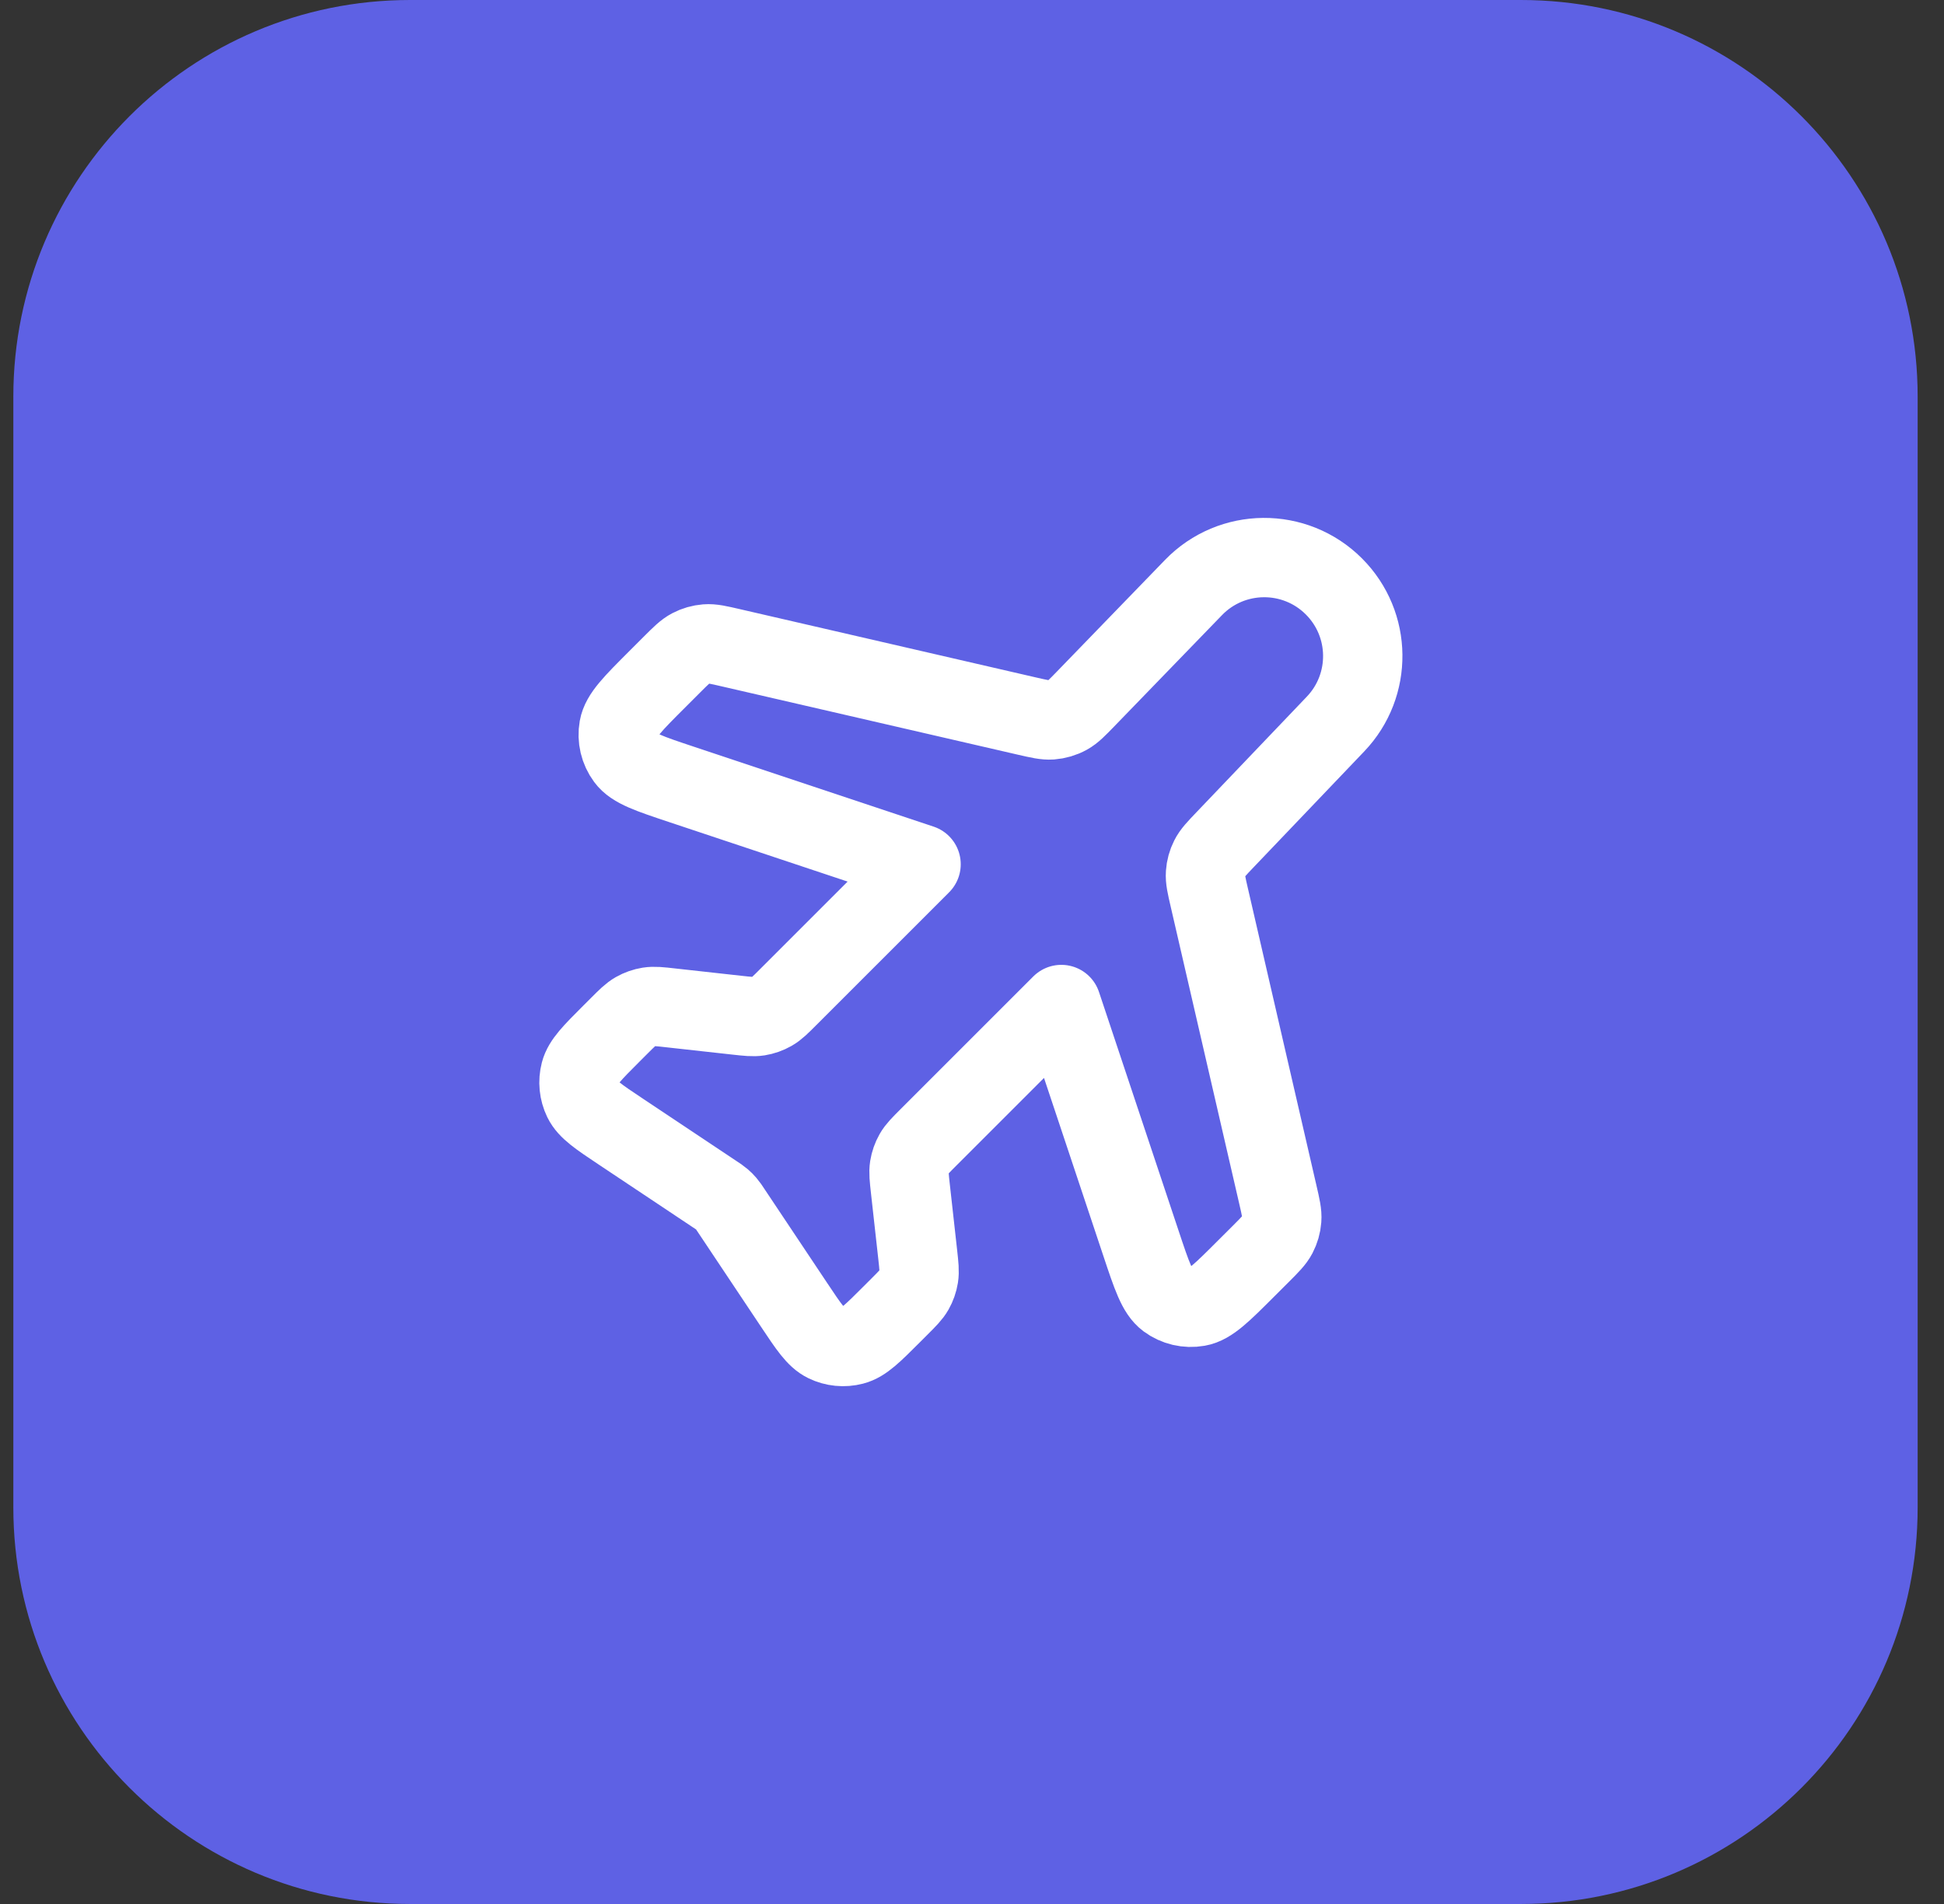
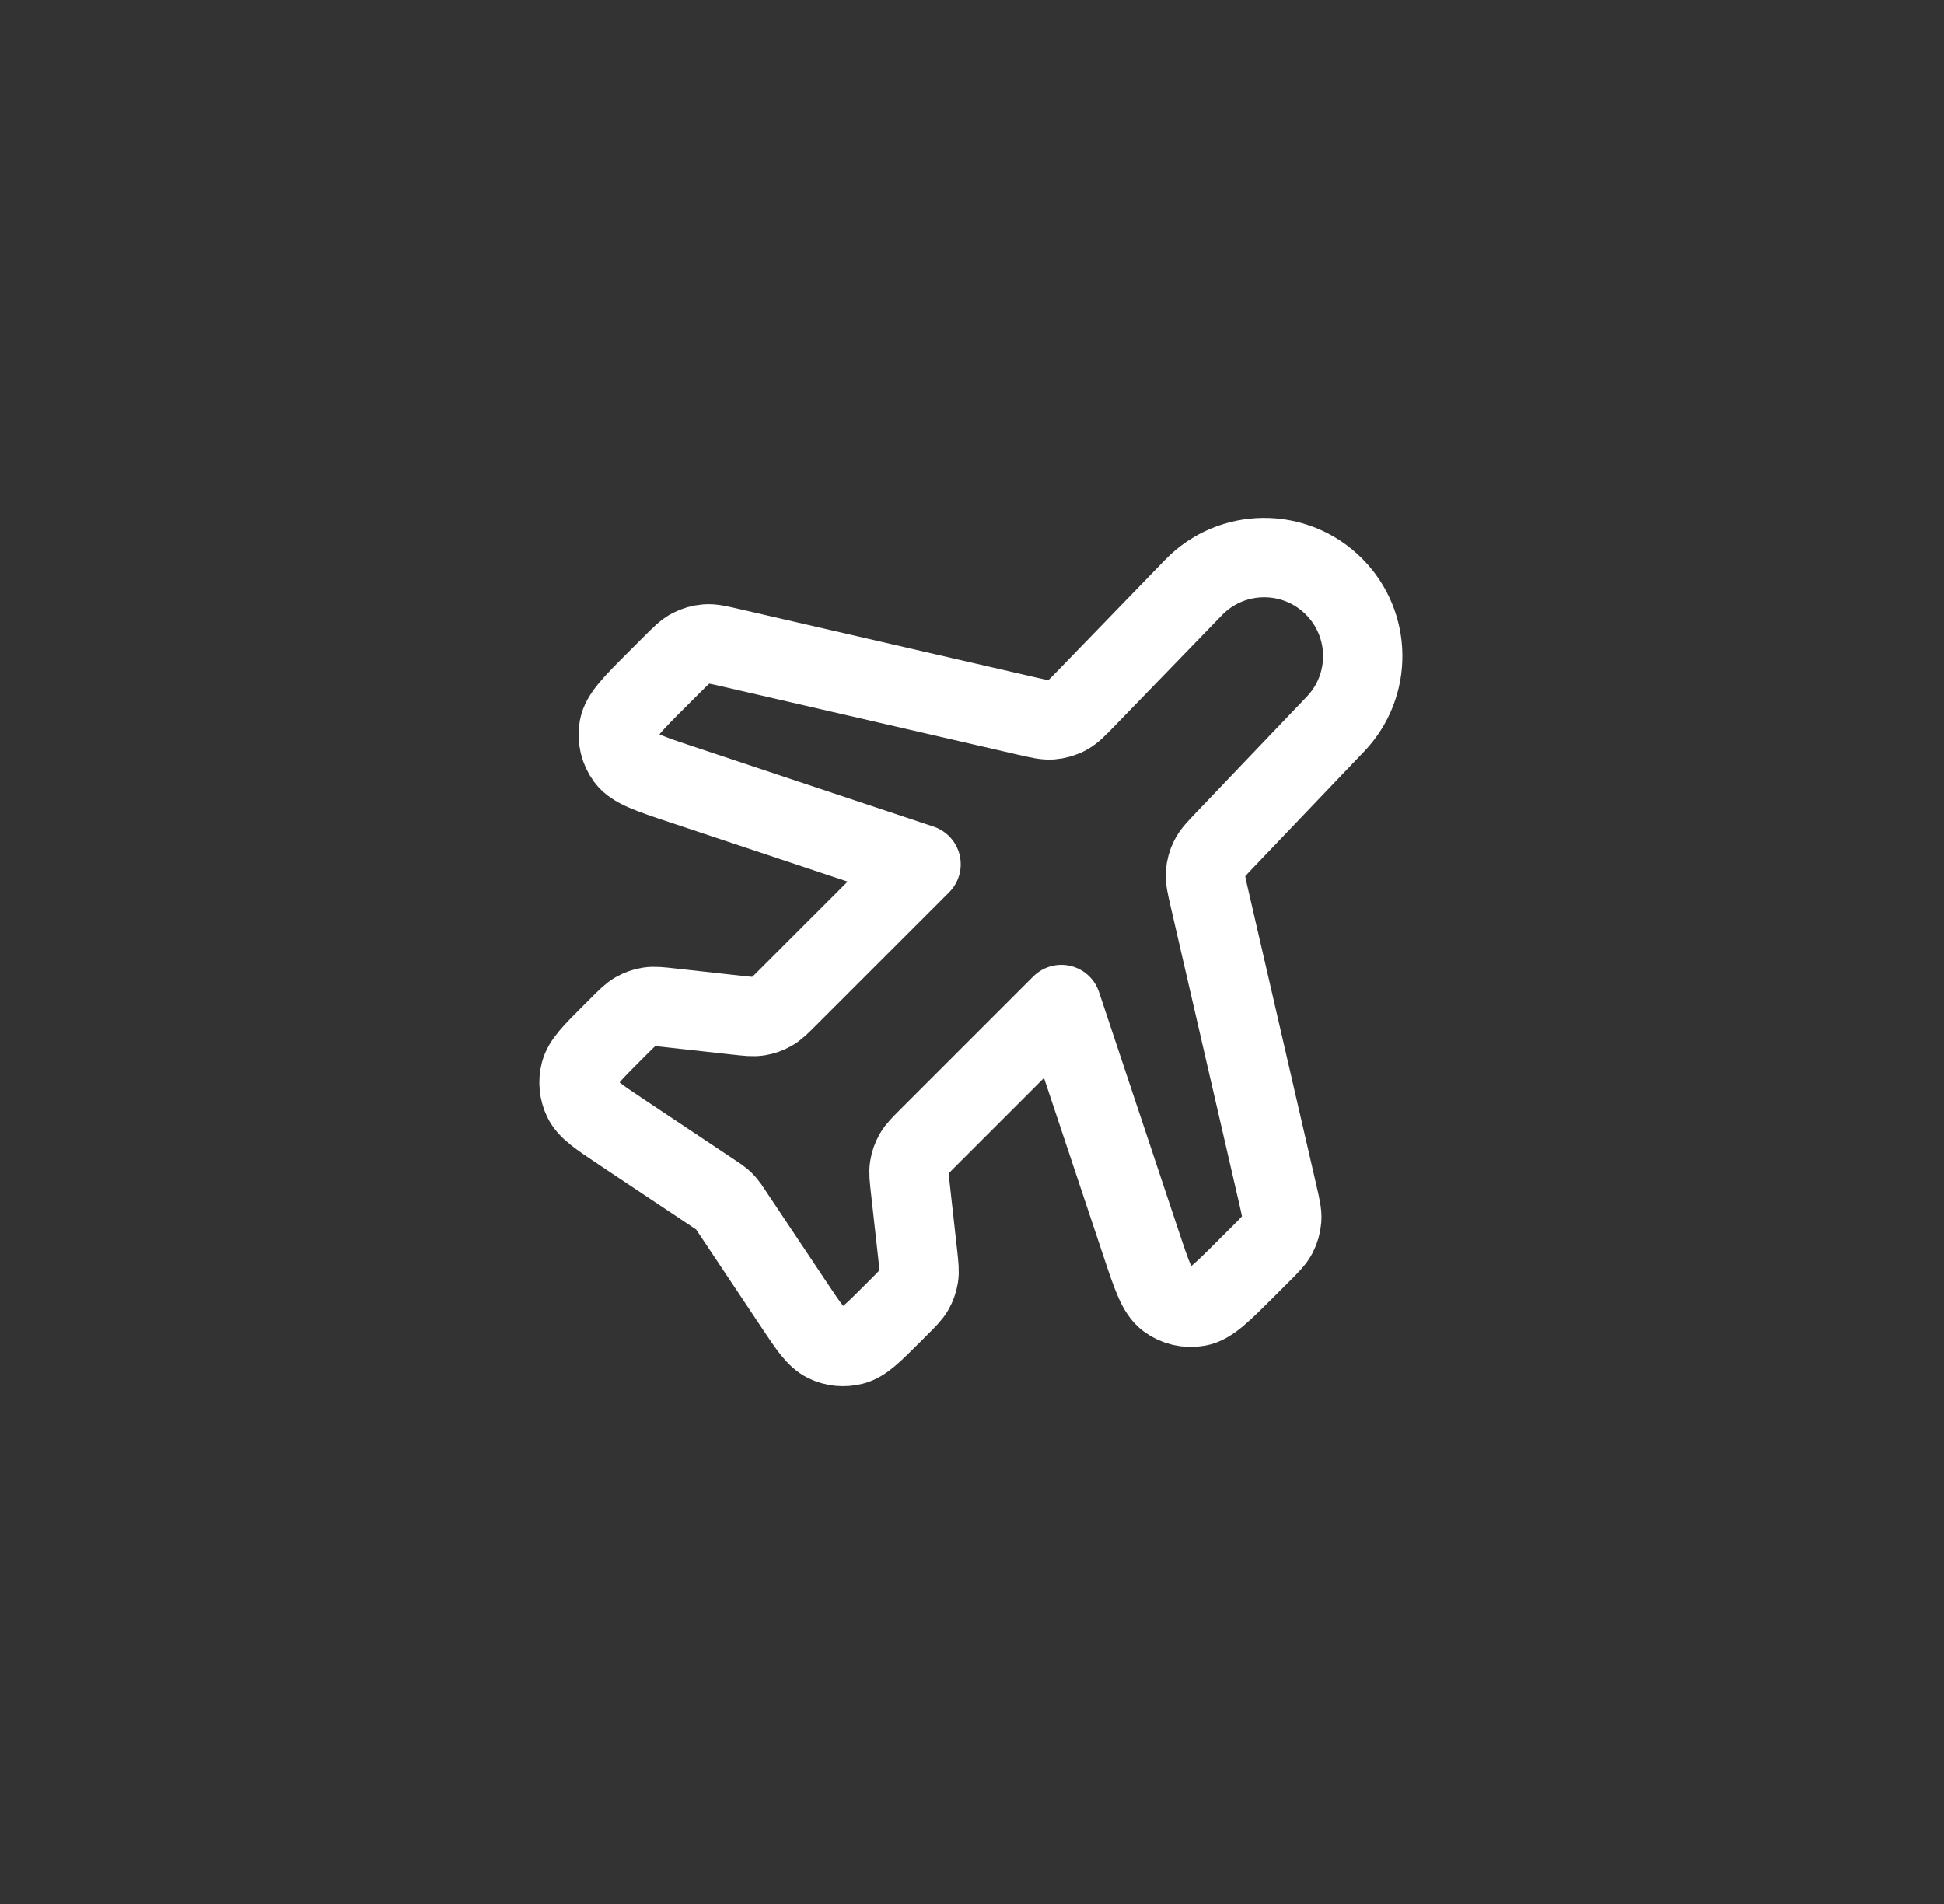
<svg xmlns="http://www.w3.org/2000/svg" width="49" height="48" viewBox="0 0 49 48" fill="none">
  <rect x="0" y="0" width="49" height="48" fill="#333333" stroke="none" />
-   <path d="M0.336 10C0.336 4.477 4.813 0 10.336 0H38.336C43.859 0 48.336 4.477 48.336 10V38C48.336 43.523 43.859 48 38.336 48H10.336C4.813 48 0.336 43.523 0.336 38V10Z" fill="#5E61E4" />
  <path d="M30.083 14.812C31.047 13.816 32.641 13.803 33.622 14.784C34.576 15.738 34.594 17.279 33.662 18.254L30.884 21.164C30.666 21.392 30.557 21.506 30.49 21.64C30.43 21.758 30.395 21.887 30.386 22.019C30.375 22.168 30.411 22.322 30.482 22.629L32.209 30.116C32.282 30.432 32.319 30.59 32.307 30.742C32.297 30.877 32.259 31.009 32.196 31.129C32.125 31.264 32.011 31.379 31.782 31.608L31.411 31.978C30.805 32.584 30.502 32.888 30.192 32.942C29.921 32.99 29.642 32.925 29.421 32.761C29.168 32.573 29.033 32.166 28.762 31.353L26.752 25.324L23.407 28.669C23.207 28.869 23.107 28.968 23.04 29.086C22.981 29.19 22.941 29.304 22.922 29.422C22.901 29.556 22.917 29.696 22.948 29.977L23.132 31.63C23.163 31.911 23.178 32.051 23.157 32.185C23.138 32.303 23.098 32.417 23.039 32.521C22.972 32.639 22.872 32.739 22.673 32.938L22.475 33.136C22.002 33.609 21.766 33.846 21.503 33.914C21.272 33.974 21.028 33.95 20.814 33.846C20.569 33.727 20.384 33.449 20.013 32.892L18.444 30.54C18.378 30.44 18.345 30.39 18.306 30.345C18.272 30.305 18.235 30.268 18.195 30.234C18.15 30.195 18.1 30.162 18 30.096L15.648 28.528C15.091 28.157 14.813 27.971 14.694 27.727C14.59 27.512 14.566 27.268 14.626 27.037C14.695 26.774 14.931 26.538 15.404 26.065L15.602 25.867C15.801 25.668 15.901 25.568 16.019 25.501C16.123 25.442 16.237 25.402 16.355 25.383C16.489 25.362 16.629 25.377 16.91 25.409L18.563 25.592C18.844 25.623 18.984 25.639 19.118 25.618C19.236 25.599 19.35 25.559 19.454 25.5C19.572 25.433 19.672 25.333 19.871 25.133L23.216 21.788L17.187 19.778C16.374 19.507 15.967 19.372 15.78 19.119C15.616 18.898 15.55 18.619 15.598 18.349C15.653 18.038 15.956 17.735 16.562 17.129L16.933 16.758C17.162 16.529 17.276 16.415 17.412 16.344C17.532 16.281 17.663 16.244 17.798 16.233C17.951 16.221 18.108 16.258 18.424 16.331L25.883 18.052C26.193 18.123 26.348 18.159 26.497 18.149C26.642 18.138 26.782 18.097 26.909 18.027C27.041 17.954 27.151 17.84 27.372 17.612L30.083 14.812Z" stroke="white" stroke-width="2" stroke-linecap="round" stroke-linejoin="round" />
</svg>